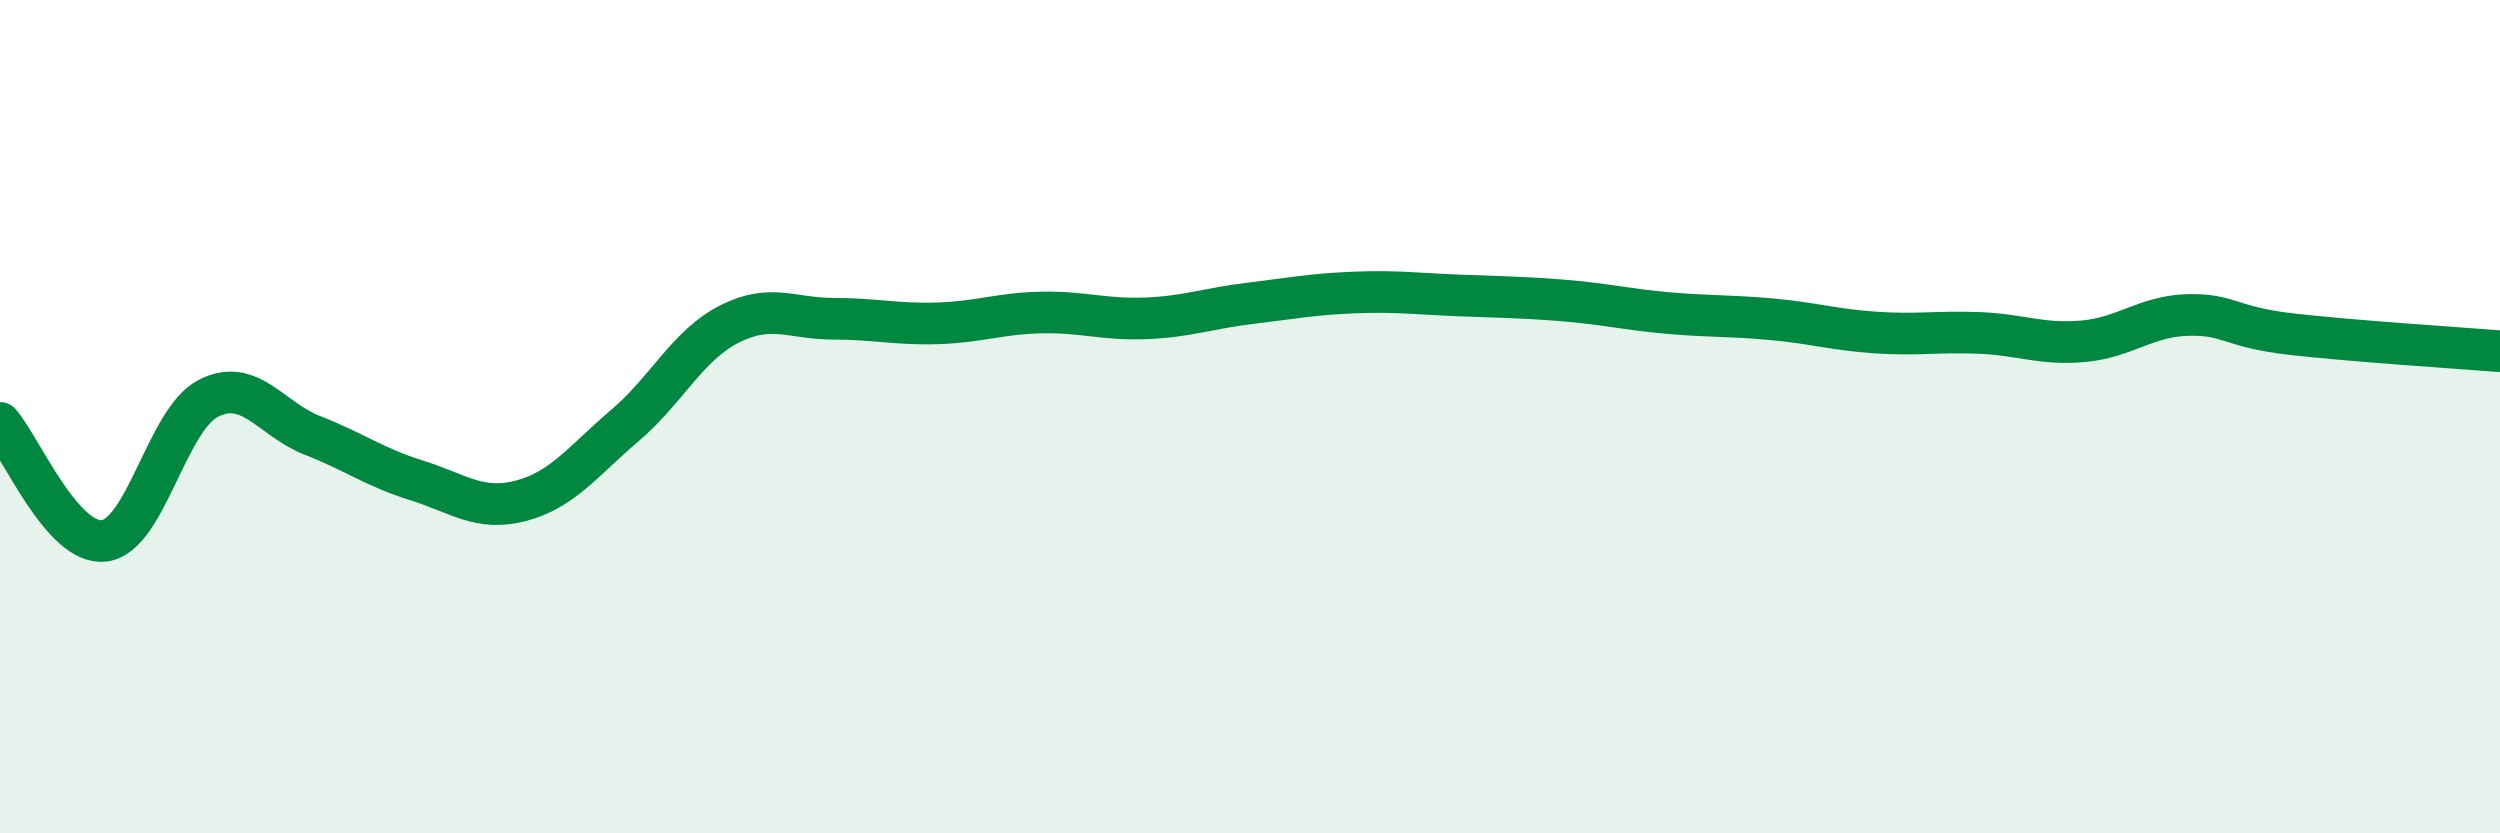
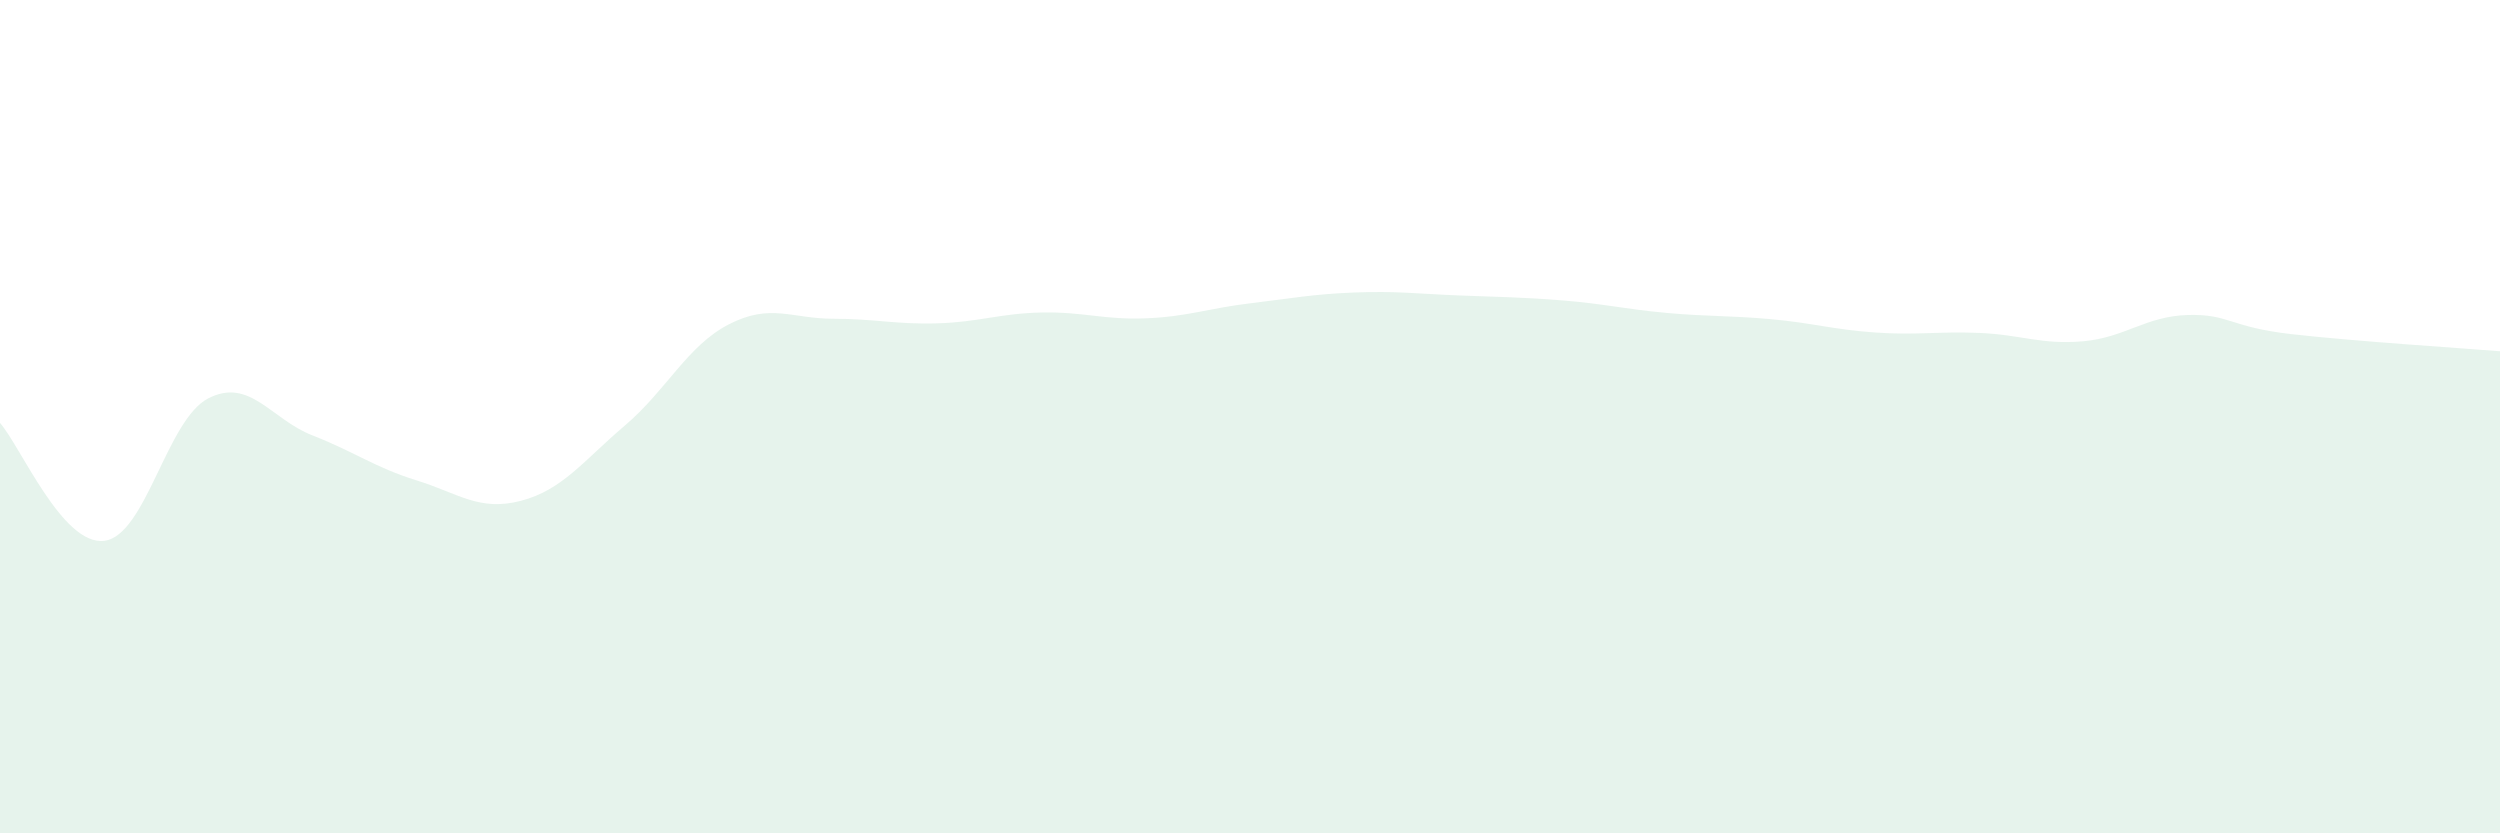
<svg xmlns="http://www.w3.org/2000/svg" width="60" height="20" viewBox="0 0 60 20">
  <path d="M 0,10.15 C 0.5,10.72 1.5,13.1 2.5,12.98 C 3.5,12.86 4,10.07 5,9.56 C 6,9.05 6.5,10.06 7.5,10.45 C 8.5,10.84 9,11.22 10,11.53 C 11,11.84 11.5,12.28 12.5,12.02 C 13.5,11.76 14,11.06 15,10.21 C 16,9.36 16.5,8.29 17.5,7.78 C 18.5,7.27 19,7.65 20,7.65 C 21,7.65 21.5,7.79 22.5,7.76 C 23.5,7.73 24,7.52 25,7.5 C 26,7.48 26.5,7.68 27.5,7.64 C 28.5,7.6 29,7.4 30,7.28 C 31,7.16 31.5,7.06 32.5,7.02 C 33.5,6.98 34,7.05 35,7.09 C 36,7.13 36.5,7.13 37.5,7.21 C 38.5,7.29 39,7.42 40,7.51 C 41,7.6 41.5,7.57 42.5,7.66 C 43.5,7.75 44,7.91 45,7.98 C 46,8.05 46.5,7.95 47.5,7.99 C 48.5,8.03 49,8.28 50,8.19 C 51,8.1 51.5,7.59 52.5,7.56 C 53.5,7.53 53.5,7.85 55,8.02 C 56.5,8.19 59,8.35 60,8.43L60 20L0 20Z" fill="#008740" opacity="0.1" stroke-linecap="round" stroke-linejoin="round" />
-   <path d="M 0,10.15 C 0.5,10.72 1.5,13.1 2.5,12.98 C 3.5,12.86 4,10.07 5,9.56 C 6,9.05 6.5,10.06 7.5,10.45 C 8.5,10.84 9,11.22 10,11.53 C 11,11.84 11.5,12.28 12.5,12.02 C 13.5,11.76 14,11.06 15,10.21 C 16,9.36 16.5,8.29 17.5,7.78 C 18.5,7.27 19,7.65 20,7.65 C 21,7.65 21.5,7.79 22.5,7.76 C 23.5,7.73 24,7.52 25,7.5 C 26,7.48 26.5,7.68 27.5,7.64 C 28.5,7.6 29,7.4 30,7.28 C 31,7.16 31.5,7.06 32.5,7.02 C 33.5,6.98 34,7.05 35,7.09 C 36,7.13 36.5,7.13 37.5,7.21 C 38.5,7.29 39,7.42 40,7.51 C 41,7.6 41.5,7.57 42.5,7.66 C 43.5,7.75 44,7.91 45,7.98 C 46,8.05 46.5,7.95 47.5,7.99 C 48.5,8.03 49,8.28 50,8.19 C 51,8.1 51.5,7.59 52.5,7.56 C 53.5,7.53 53.5,7.85 55,8.02 C 56.5,8.19 59,8.35 60,8.43" stroke="#008740" stroke-width="1" fill="none" stroke-linecap="round" stroke-linejoin="round" />
</svg>